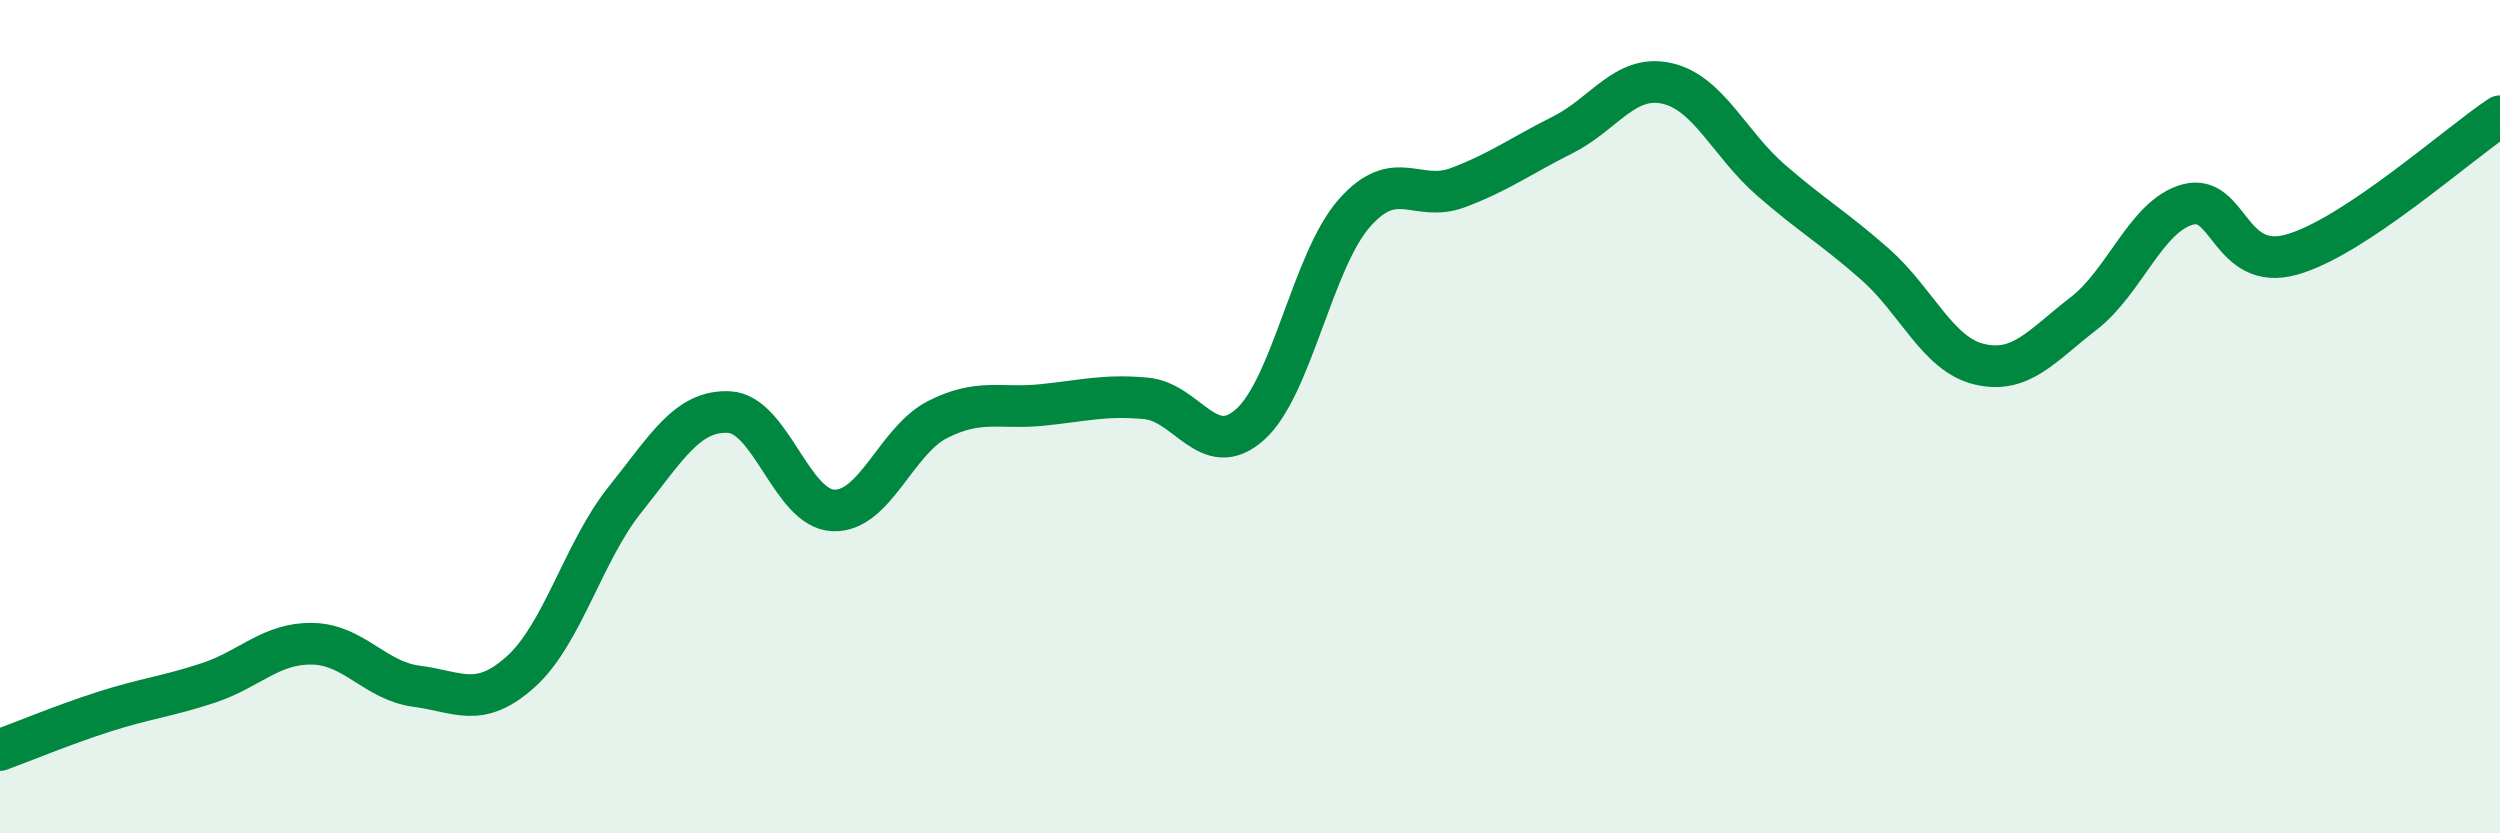
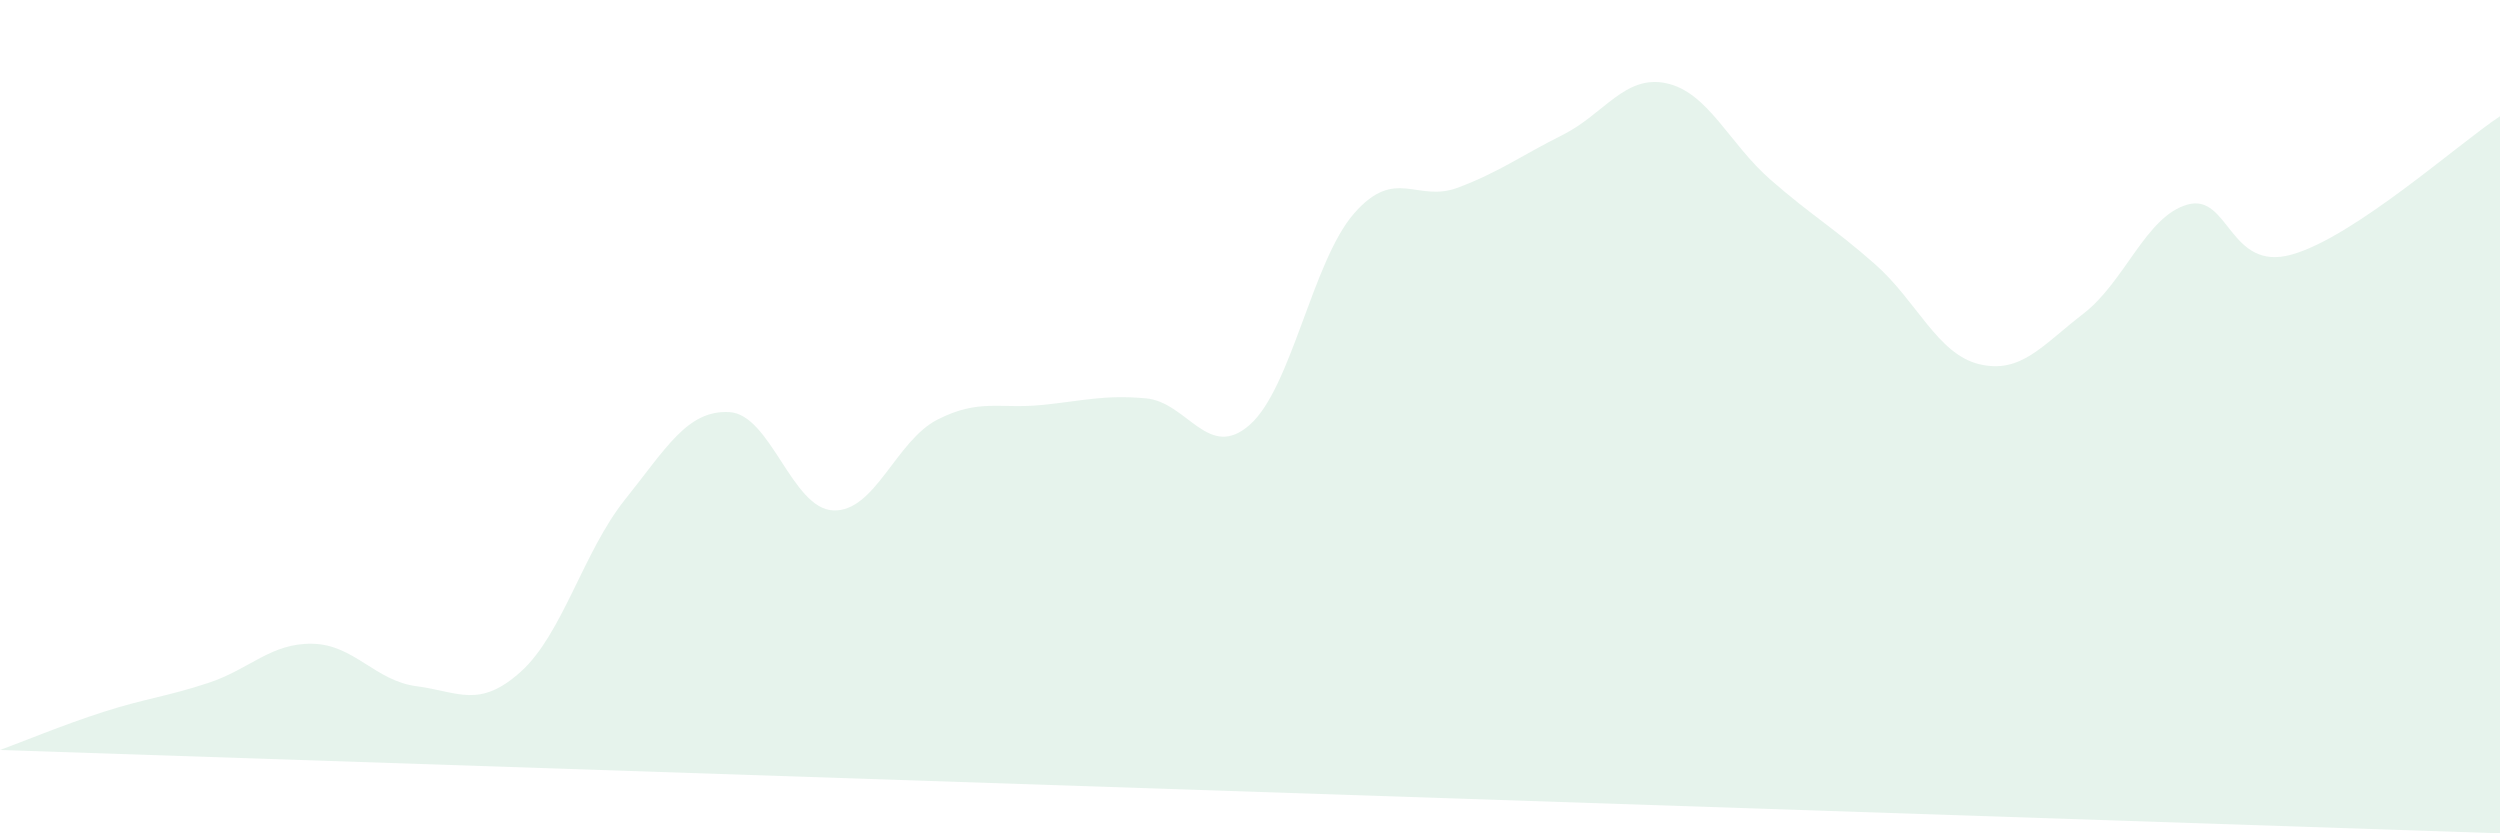
<svg xmlns="http://www.w3.org/2000/svg" width="60" height="20" viewBox="0 0 60 20">
-   <path d="M 0,18 C 0.5,17.82 1.5,17.4 2.5,17.08 C 3.5,16.76 4,16.72 5,16.39 C 6,16.06 6.5,15.43 7.5,15.45 C 8.5,15.47 9,16.34 10,16.47 C 11,16.6 11.5,17.02 12.5,16.12 C 13.5,15.22 14,13.24 15,11.99 C 16,10.74 16.5,9.84 17.5,9.89 C 18.5,9.94 19,12.21 20,12.25 C 21,12.29 21.5,10.58 22.5,10.07 C 23.5,9.56 24,9.82 25,9.72 C 26,9.62 26.5,9.47 27.5,9.56 C 28.5,9.65 29,11.08 30,10.19 C 31,9.3 31.5,6.26 32.5,5.12 C 33.5,3.98 34,4.88 35,4.5 C 36,4.12 36.5,3.74 37.5,3.24 C 38.5,2.74 39,1.78 40,2 C 41,2.22 41.5,3.45 42.5,4.32 C 43.5,5.19 44,5.46 45,6.34 C 46,7.22 46.5,8.5 47.5,8.74 C 48.5,8.98 49,8.3 50,7.53 C 51,6.76 51.5,5.19 52.5,4.91 C 53.5,4.63 53.5,6.53 55,6.11 C 56.5,5.69 59,3.45 60,2.79L60 20L0 20Z" fill="#008740" opacity="0.1" stroke-linecap="round" stroke-linejoin="round" />
-   <path d="M 0,18 C 0.5,17.82 1.5,17.4 2.5,17.08 C 3.5,16.76 4,16.72 5,16.39 C 6,16.06 6.5,15.43 7.5,15.45 C 8.5,15.47 9,16.34 10,16.47 C 11,16.6 11.5,17.02 12.5,16.12 C 13.5,15.22 14,13.24 15,11.99 C 16,10.74 16.5,9.84 17.5,9.89 C 18.5,9.94 19,12.21 20,12.25 C 21,12.29 21.5,10.58 22.5,10.07 C 23.5,9.56 24,9.82 25,9.72 C 26,9.62 26.5,9.47 27.5,9.56 C 28.5,9.65 29,11.08 30,10.19 C 31,9.3 31.5,6.26 32.5,5.12 C 33.5,3.98 34,4.88 35,4.5 C 36,4.12 36.5,3.74 37.5,3.24 C 38.5,2.74 39,1.78 40,2 C 41,2.22 41.5,3.45 42.5,4.32 C 43.5,5.19 44,5.46 45,6.34 C 46,7.22 46.5,8.5 47.5,8.74 C 48.5,8.98 49,8.3 50,7.53 C 51,6.76 51.5,5.19 52.5,4.91 C 53.5,4.63 53.5,6.53 55,6.11 C 56.5,5.69 59,3.45 60,2.79" stroke="#008740" stroke-width="1" fill="none" stroke-linecap="round" stroke-linejoin="round" />
+   <path d="M 0,18 C 0.5,17.82 1.5,17.4 2.5,17.08 C 3.5,16.76 4,16.72 5,16.39 C 6,16.06 6.5,15.43 7.5,15.45 C 8.5,15.47 9,16.34 10,16.47 C 11,16.6 11.5,17.02 12.5,16.12 C 13.5,15.22 14,13.24 15,11.99 C 16,10.74 16.5,9.84 17.5,9.89 C 18.5,9.94 19,12.21 20,12.25 C 21,12.29 21.5,10.58 22.5,10.07 C 23.5,9.56 24,9.82 25,9.72 C 26,9.62 26.5,9.47 27.5,9.56 C 28.5,9.65 29,11.08 30,10.19 C 31,9.3 31.5,6.26 32.5,5.12 C 33.5,3.98 34,4.88 35,4.5 C 36,4.12 36.5,3.74 37.5,3.24 C 38.5,2.74 39,1.78 40,2 C 41,2.22 41.5,3.45 42.5,4.32 C 43.5,5.19 44,5.46 45,6.34 C 46,7.22 46.5,8.5 47.5,8.74 C 48.5,8.98 49,8.3 50,7.53 C 51,6.76 51.5,5.19 52.5,4.91 C 53.5,4.63 53.5,6.53 55,6.11 C 56.5,5.69 59,3.45 60,2.79L60 20Z" fill="#008740" opacity="0.1" stroke-linecap="round" stroke-linejoin="round" />
</svg>